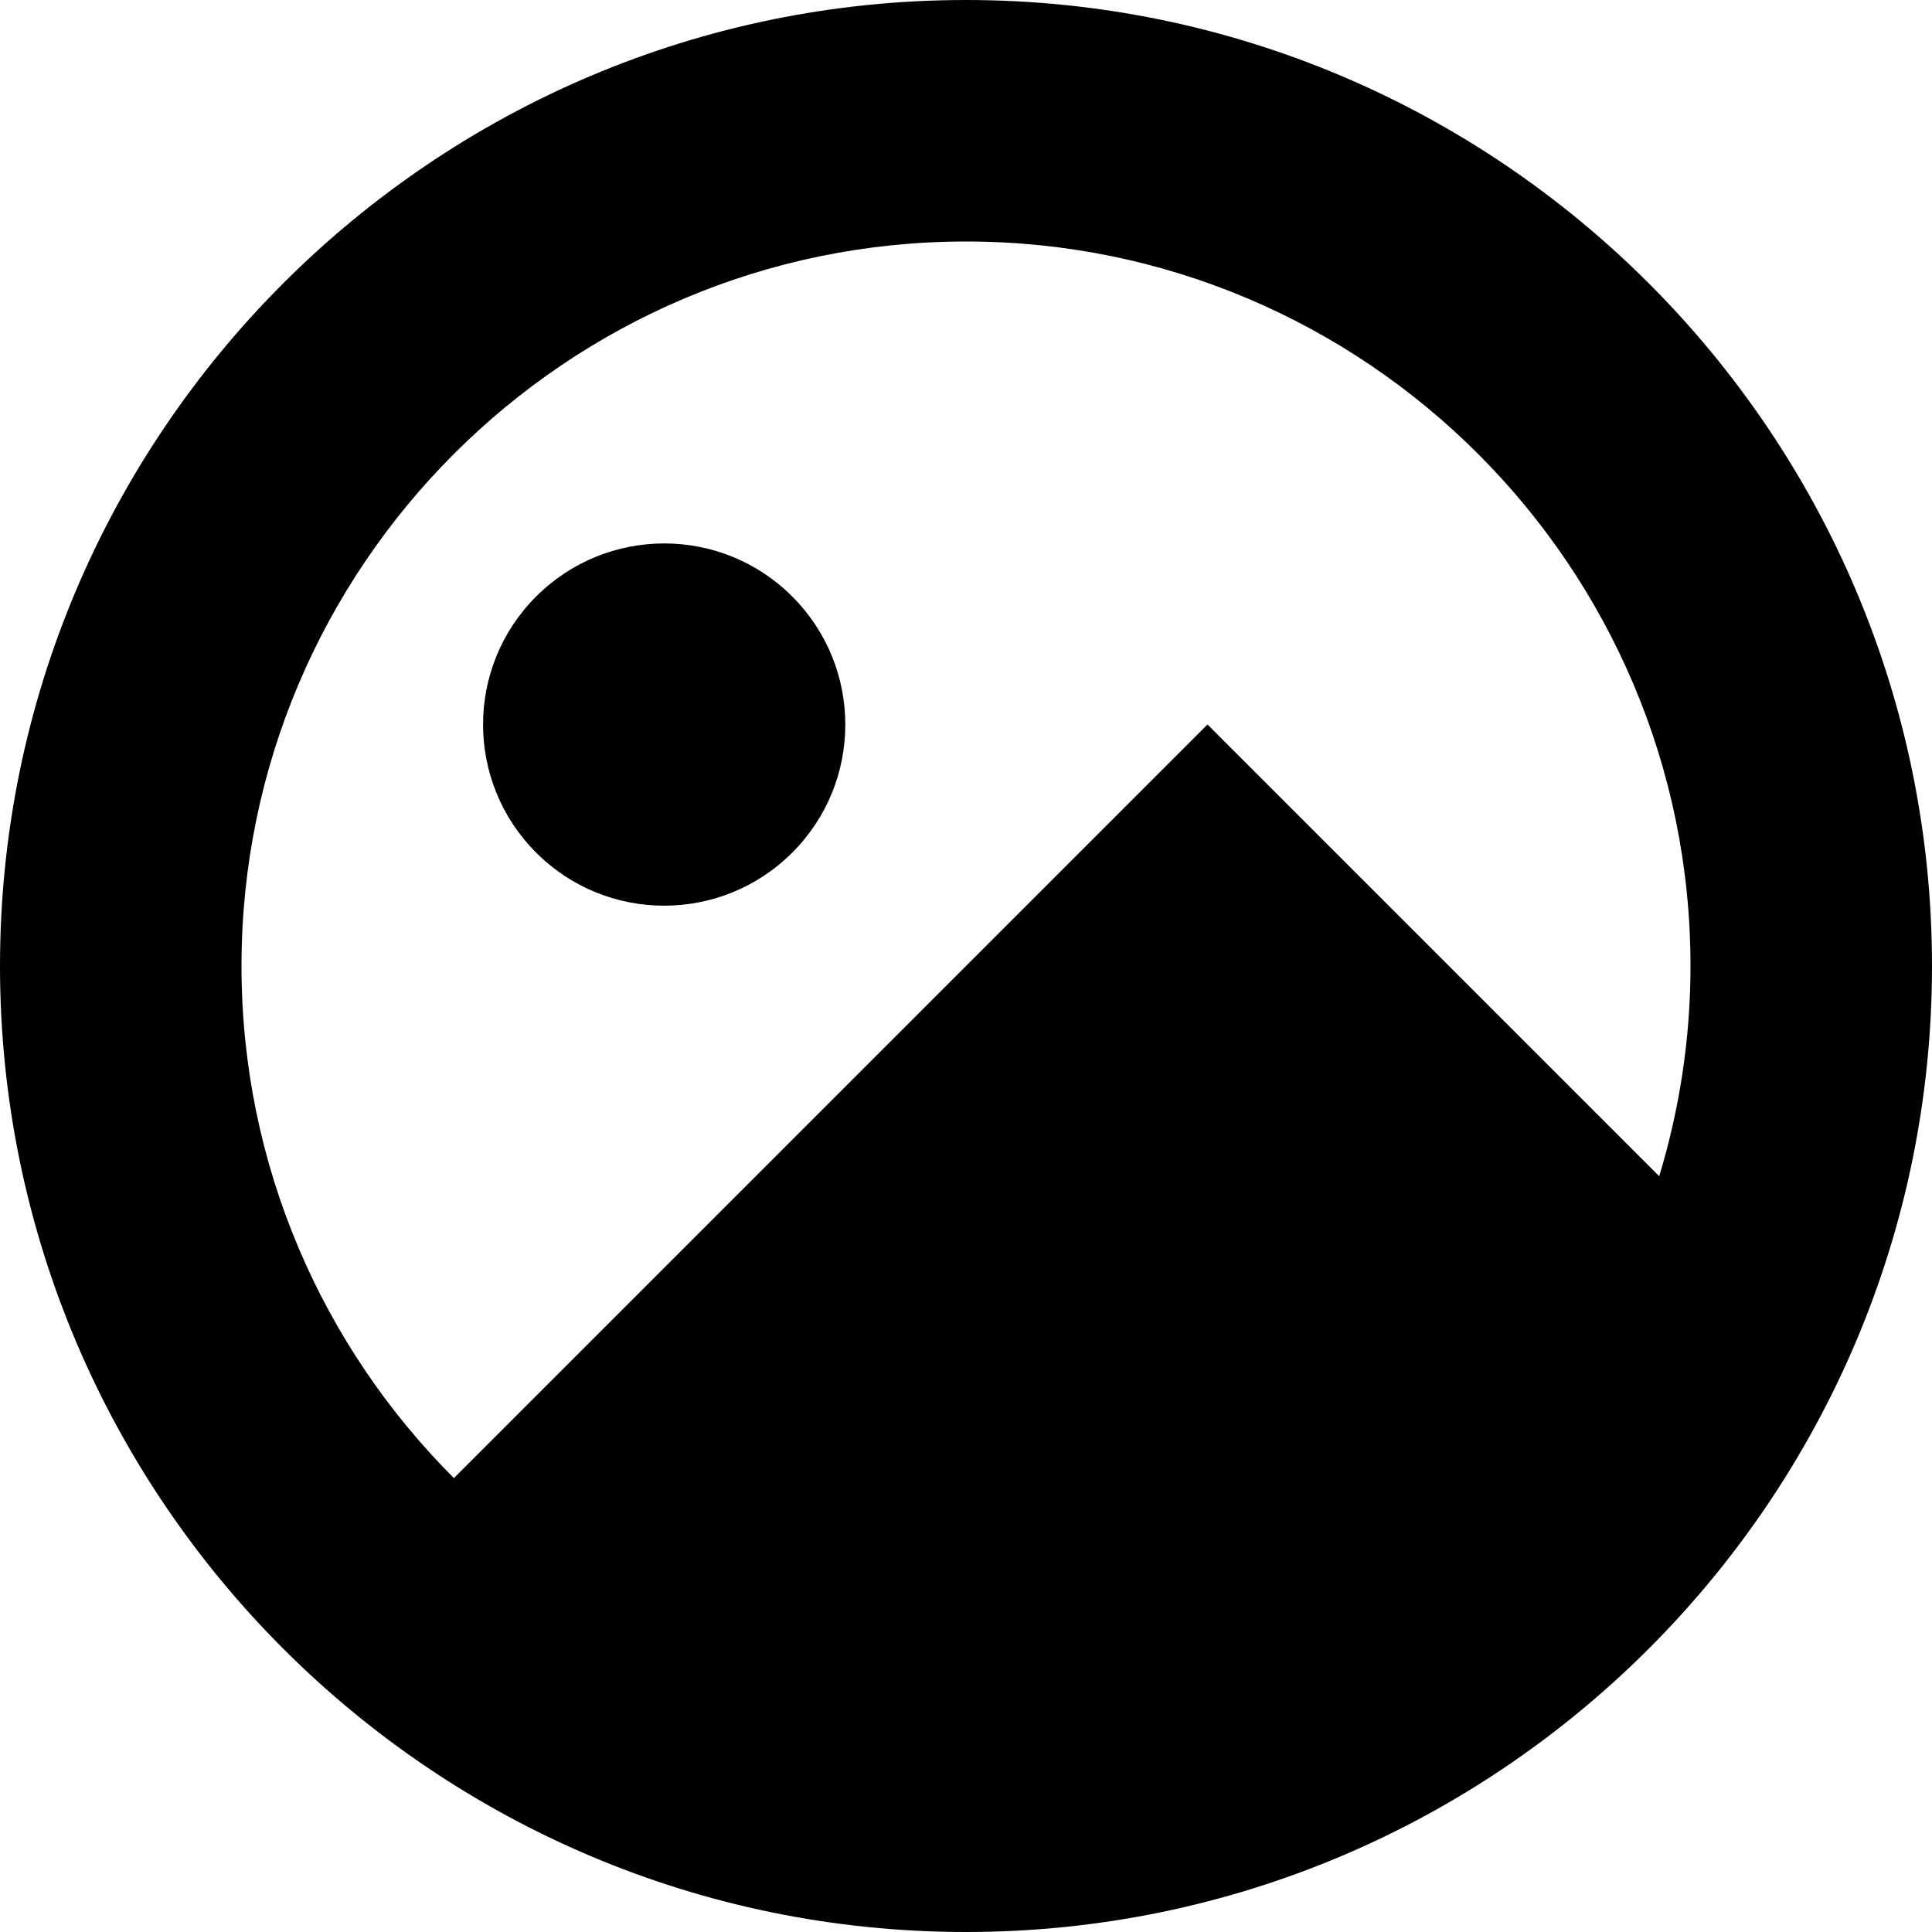
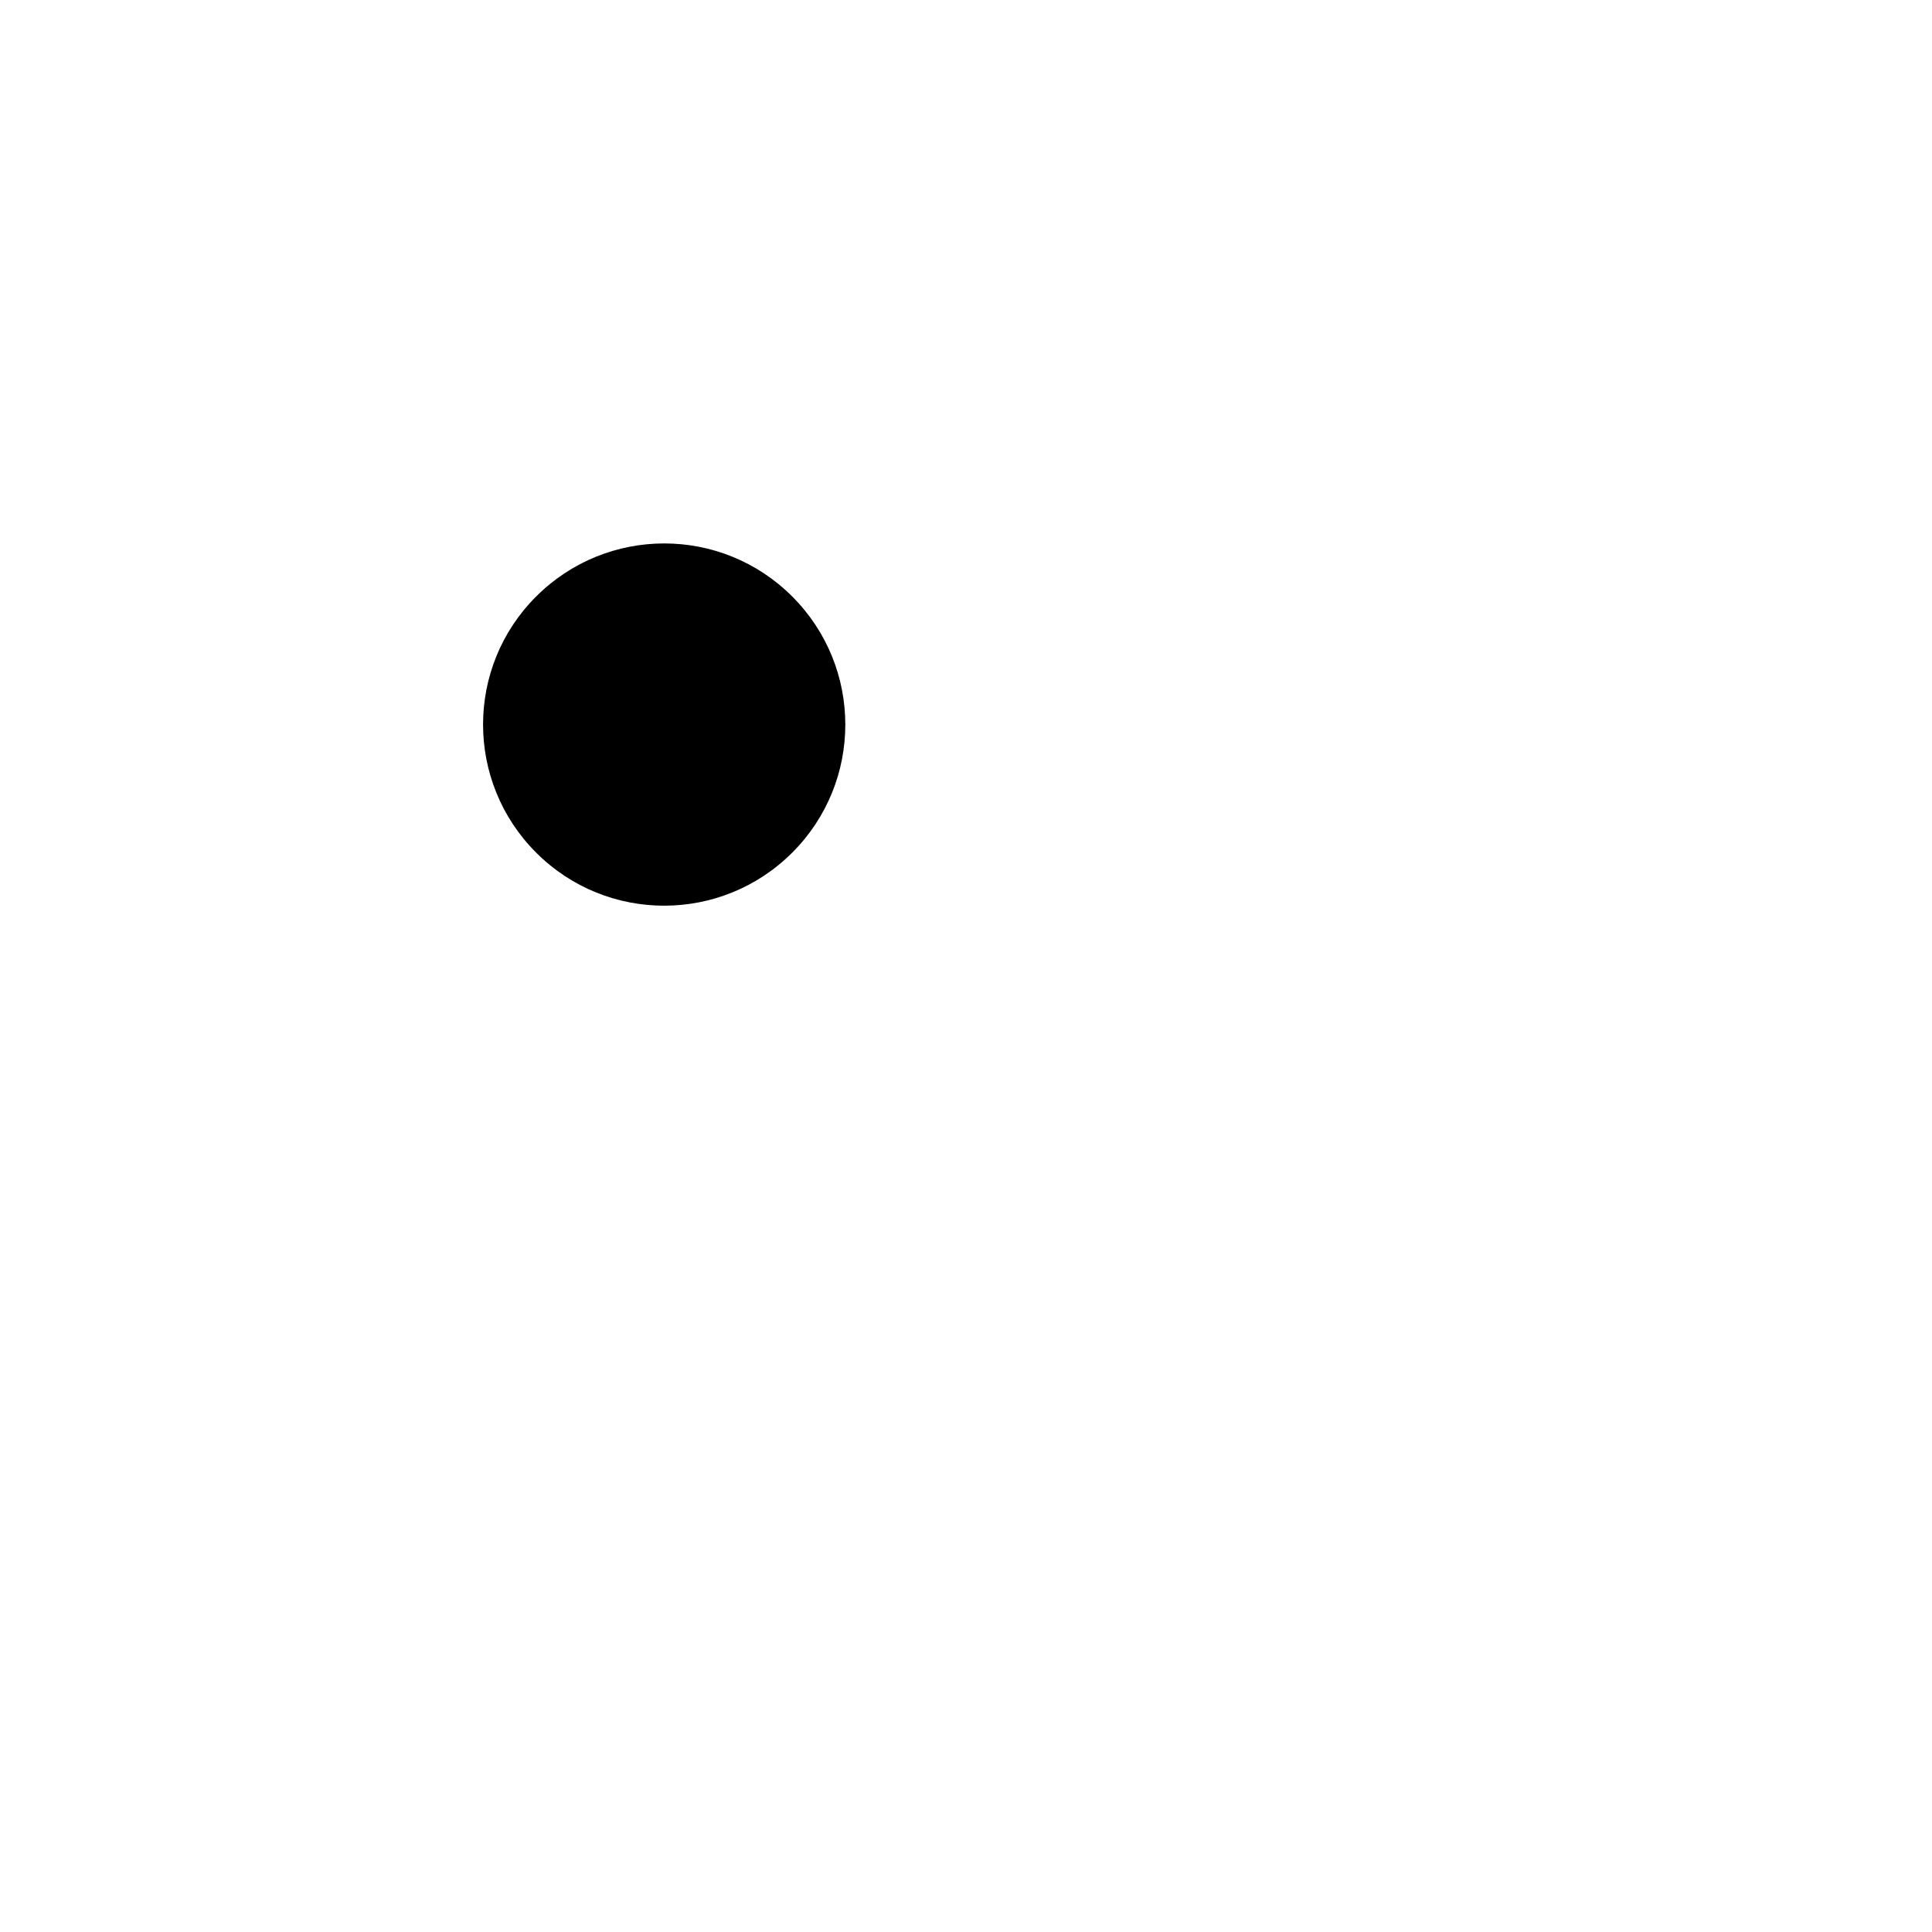
<svg xmlns="http://www.w3.org/2000/svg" version="1.1" viewBox="0 0 16 16">
-   <path d="M8,0c-4.411,0 -8,3.589 -8,8c0,4.411 3.589,8 8,8c4.411,0 8,-3.589 8,-8c0,-4.411 -3.589,-8 -8,-8Zm-6,8c0,-3.309 2.691,-6 6,-6c3.309,0 6,2.691 6,6c0,0.605 -0.092,1.189 -0.259,1.741l-3.741,-3.741l-6.241,6.241c-1.086,-1.086 -1.759,-2.586 -1.759,-4.241Z" />
  <path d="M2.707,0.586c0.586,0.586 0.586,1.536 0,2.121c-0.586,0.586 -1.536,0.586 -2.121,0c-0.586,-0.586 -0.586,-1.536 0,-2.121c0.586,-0.586 1.536,-0.586 2.121,0" transform="translate(3.854, 4.354)" />
</svg>